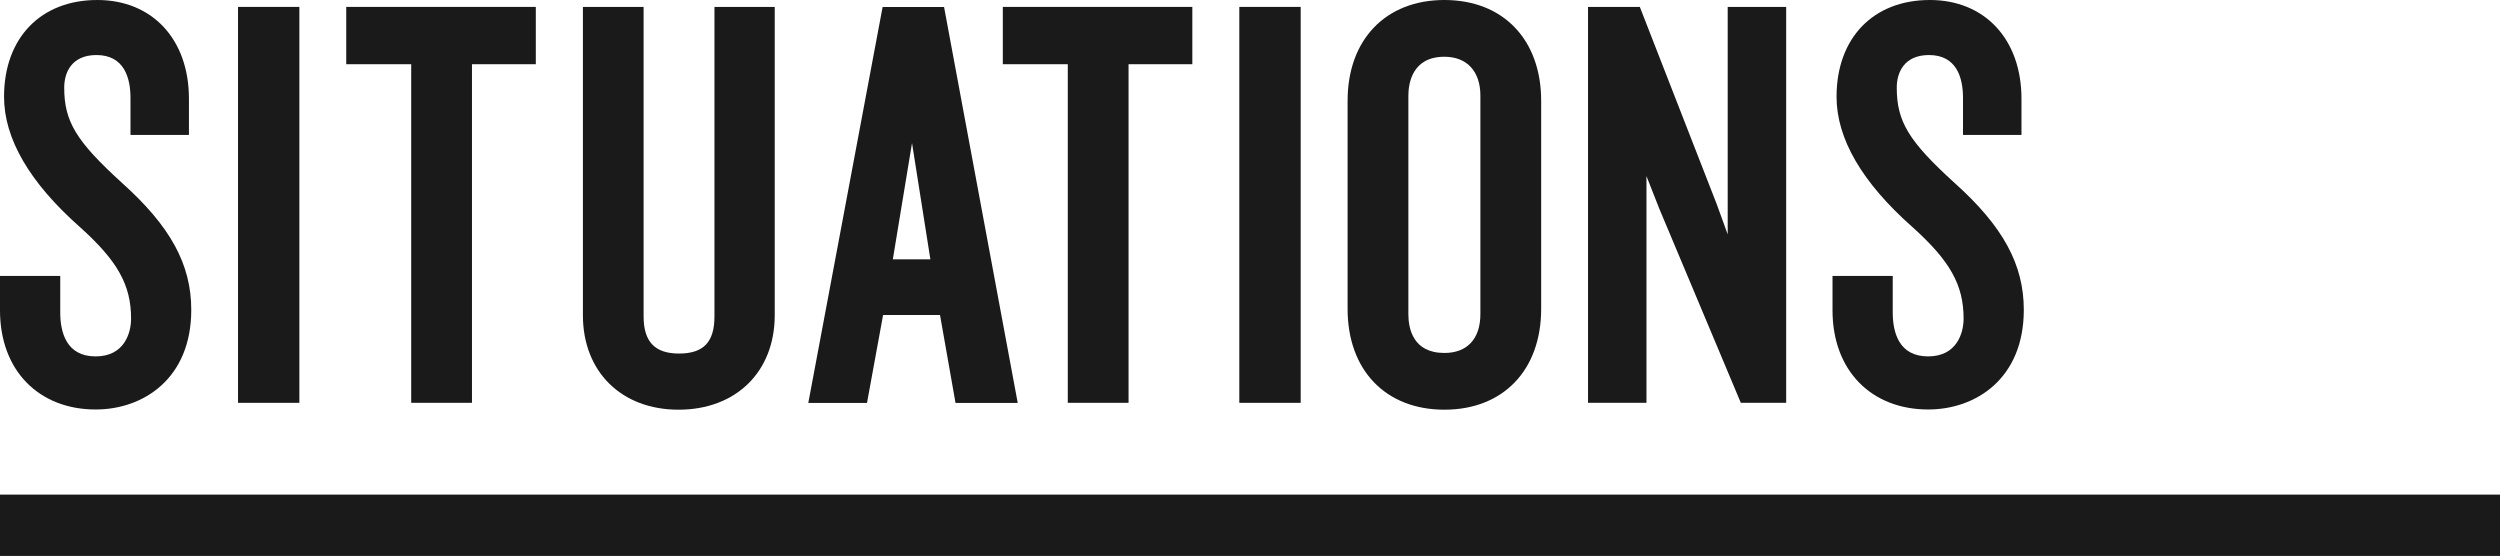
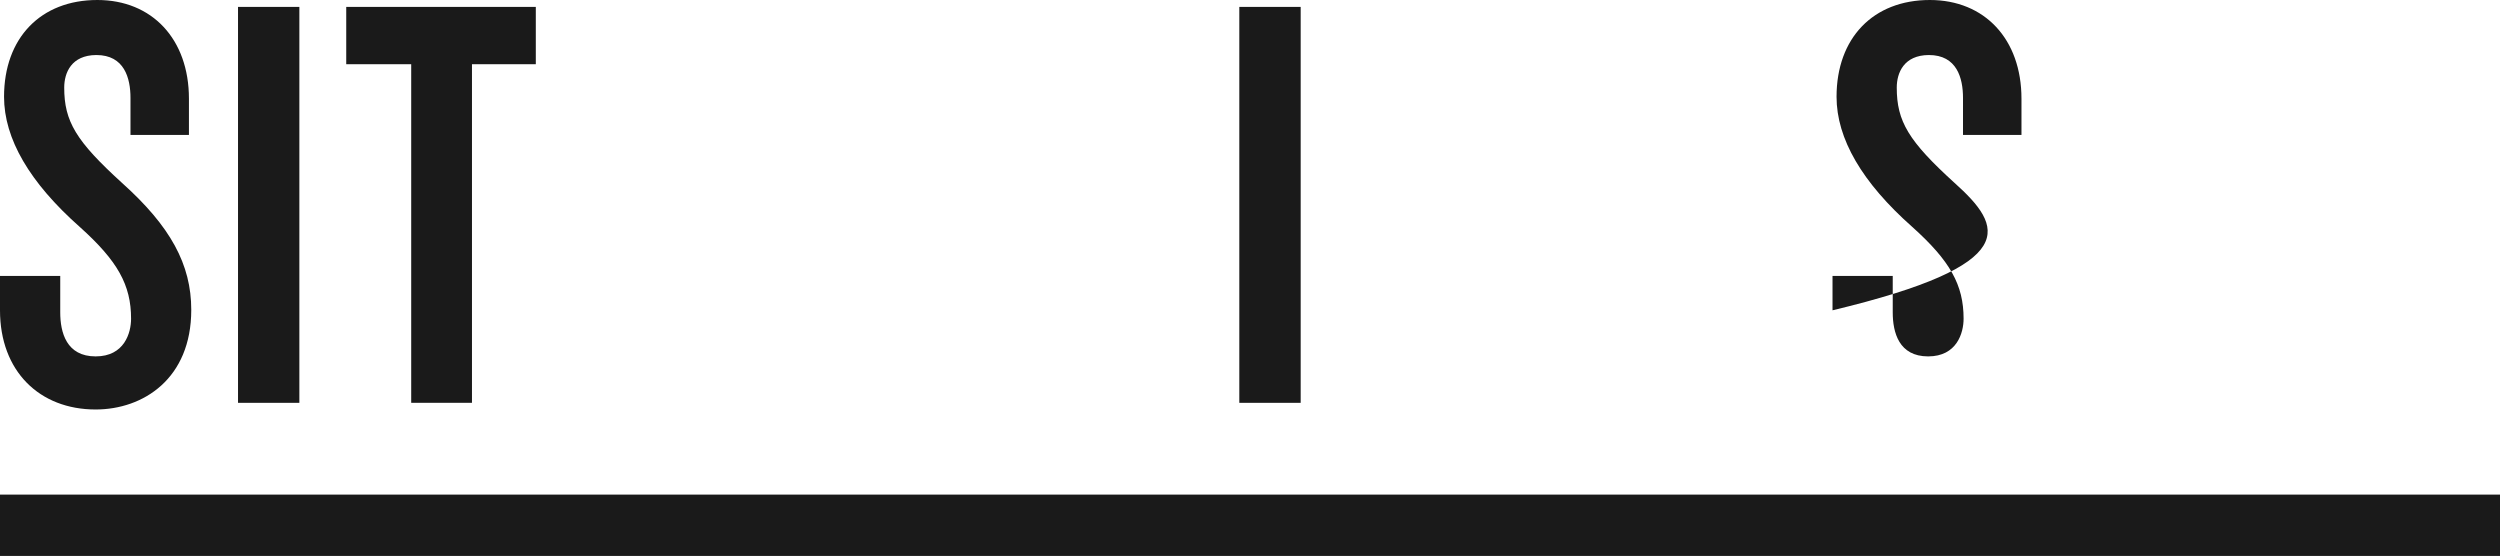
<svg xmlns="http://www.w3.org/2000/svg" viewBox="0 0 1235.2 274.68">
  <title>logo</title>
  <g id="Layer_2" data-name="Layer 2">
    <g id="Nav">
      <g>
        <path d="M60.21,90.3C37.59,69.72,31.73,60,31.73,43.28c0-7.34,3.54-16,15.8-16.09,14-.05,16.94,11.53,16.94,21.2V66.66H93.35V48.76C93.35,19.35,75.17,0,48.1,0,20.09,0,2,18.77,2,47.82c0,20.7,12.6,42.34,37.42,64.31,18.71,16.79,25.34,28.66,25.34,45.33,0,7-3.3,18.63-17.5,18.63-14.47,0-17.5-11.84-17.5-21.77v-18H0v17c0,30,19.43,49,47.25,49,23.52,0,47.25-15.22,47.25-49.22C94.5,130.65,84.24,111.84,60.21,90.3Z" fill="#1a1a1a" />
-         <path d="M965.63,90.3C943,69.72,937.15,60,937.15,43.28c0-7.34,3.53-16,15.8-16.09,14-.05,16.93,11.53,16.93,21.2V66.66h28.89V48.76C998.77,19.35,980.58,0,953.51,0c-28,0-46.11,18.77-46.11,47.82,0,20.7,12.6,42.34,37.43,64.31,18.7,16.79,25.34,28.66,25.34,45.33,0,7-3.31,18.63-17.51,18.63-14.46,0-17.5-11.84-17.5-21.77v-18H905.41v17c0,30,19.43,49,47.25,49,23.52,0,47.26-15.22,47.26-49.22C999.92,130.65,989.66,111.84,965.63,90.3Z" fill="#1a1a1a" />
+         <path d="M965.63,90.3C943,69.72,937.15,60,937.15,43.28c0-7.34,3.53-16,15.8-16.09,14-.05,16.93,11.53,16.93,21.2V66.66h28.89V48.76C998.77,19.35,980.58,0,953.51,0c-28,0-46.11,18.77-46.11,47.82,0,20.7,12.6,42.34,37.43,64.31,18.7,16.79,25.34,28.66,25.34,45.33,0,7-3.31,18.63-17.51,18.63-14.46,0-17.5-11.84-17.5-21.77v-18H905.41v17C999.92,130.65,989.66,111.84,965.63,90.3Z" fill="#1a1a1a" />
        <rect x="117.6" y="3.41" width="30.31" height="195.62" fill="#1a1a1a" />
        <polygon points="171.07 31.73 203.17 31.73 203.17 199.02 233.19 199.02 233.19 31.73 264.73 31.73 264.73 3.41 171.07 3.41 171.07 31.73" fill="#1a1a1a" />
-         <path d="M353,156.32c0,12.69-5.4,18.36-17.51,18.36-11.94,0-17.5-5.84-17.5-18.36V3.41H288V155.74c0,27.92,19,46.68,47.25,46.68,28.43,0,47.53-18.76,47.53-46.68V3.41H353Z" fill="#1a1a1a" />
-         <path d="M436.08,3.46,399.37,199.07h29l7.95-43.45h28.12l7.66,43.45h30.74L466.44,3.46Zm23.6,124.68H441.13l9.48-57.46Z" fill="#1a1a1a" />
-         <polygon points="495.47 31.73 527.57 31.73 527.57 199.02 557.59 199.02 557.59 31.73 589.11 31.73 589.11 3.41 495.47 3.41 495.47 31.73" fill="#1a1a1a" />
        <rect x="612.32" y="3.41" width="30.32" height="195.62" fill="#1a1a1a" />
-         <path d="M713.64,0c-29,0-47.82,19.56-47.82,49.81V152.62c0,30.26,18.77,49.8,47.82,49.8s47.82-19.54,47.82-49.8V49.81C761.46,19.56,742.69,0,713.64,0ZM695.85,47.25c0-5.77,1.73-19.21,17.79-19.21,11.14,0,17.79,7.18,17.79,19.21V155.18c0,12.21-6.48,19.21-17.79,19.21-15.48,0-17.79-12-17.79-19.21Z" fill="#1a1a1a" />
-         <polygon points="853.62 115.8 848.21 100.89 810.2 3.41 784.61 3.41 784.61 199.02 813.49 199.02 813.49 87.01 819.79 103.03 860.1 199.02 882.51 199.02 882.51 3.41 853.62 3.41 853.62 115.8" fill="#1a1a1a" />
        <rect y="244.38" width="1235.2" height="30.31" fill="#1a1a1a" />
      </g>
    </g>
  </g>
</svg>